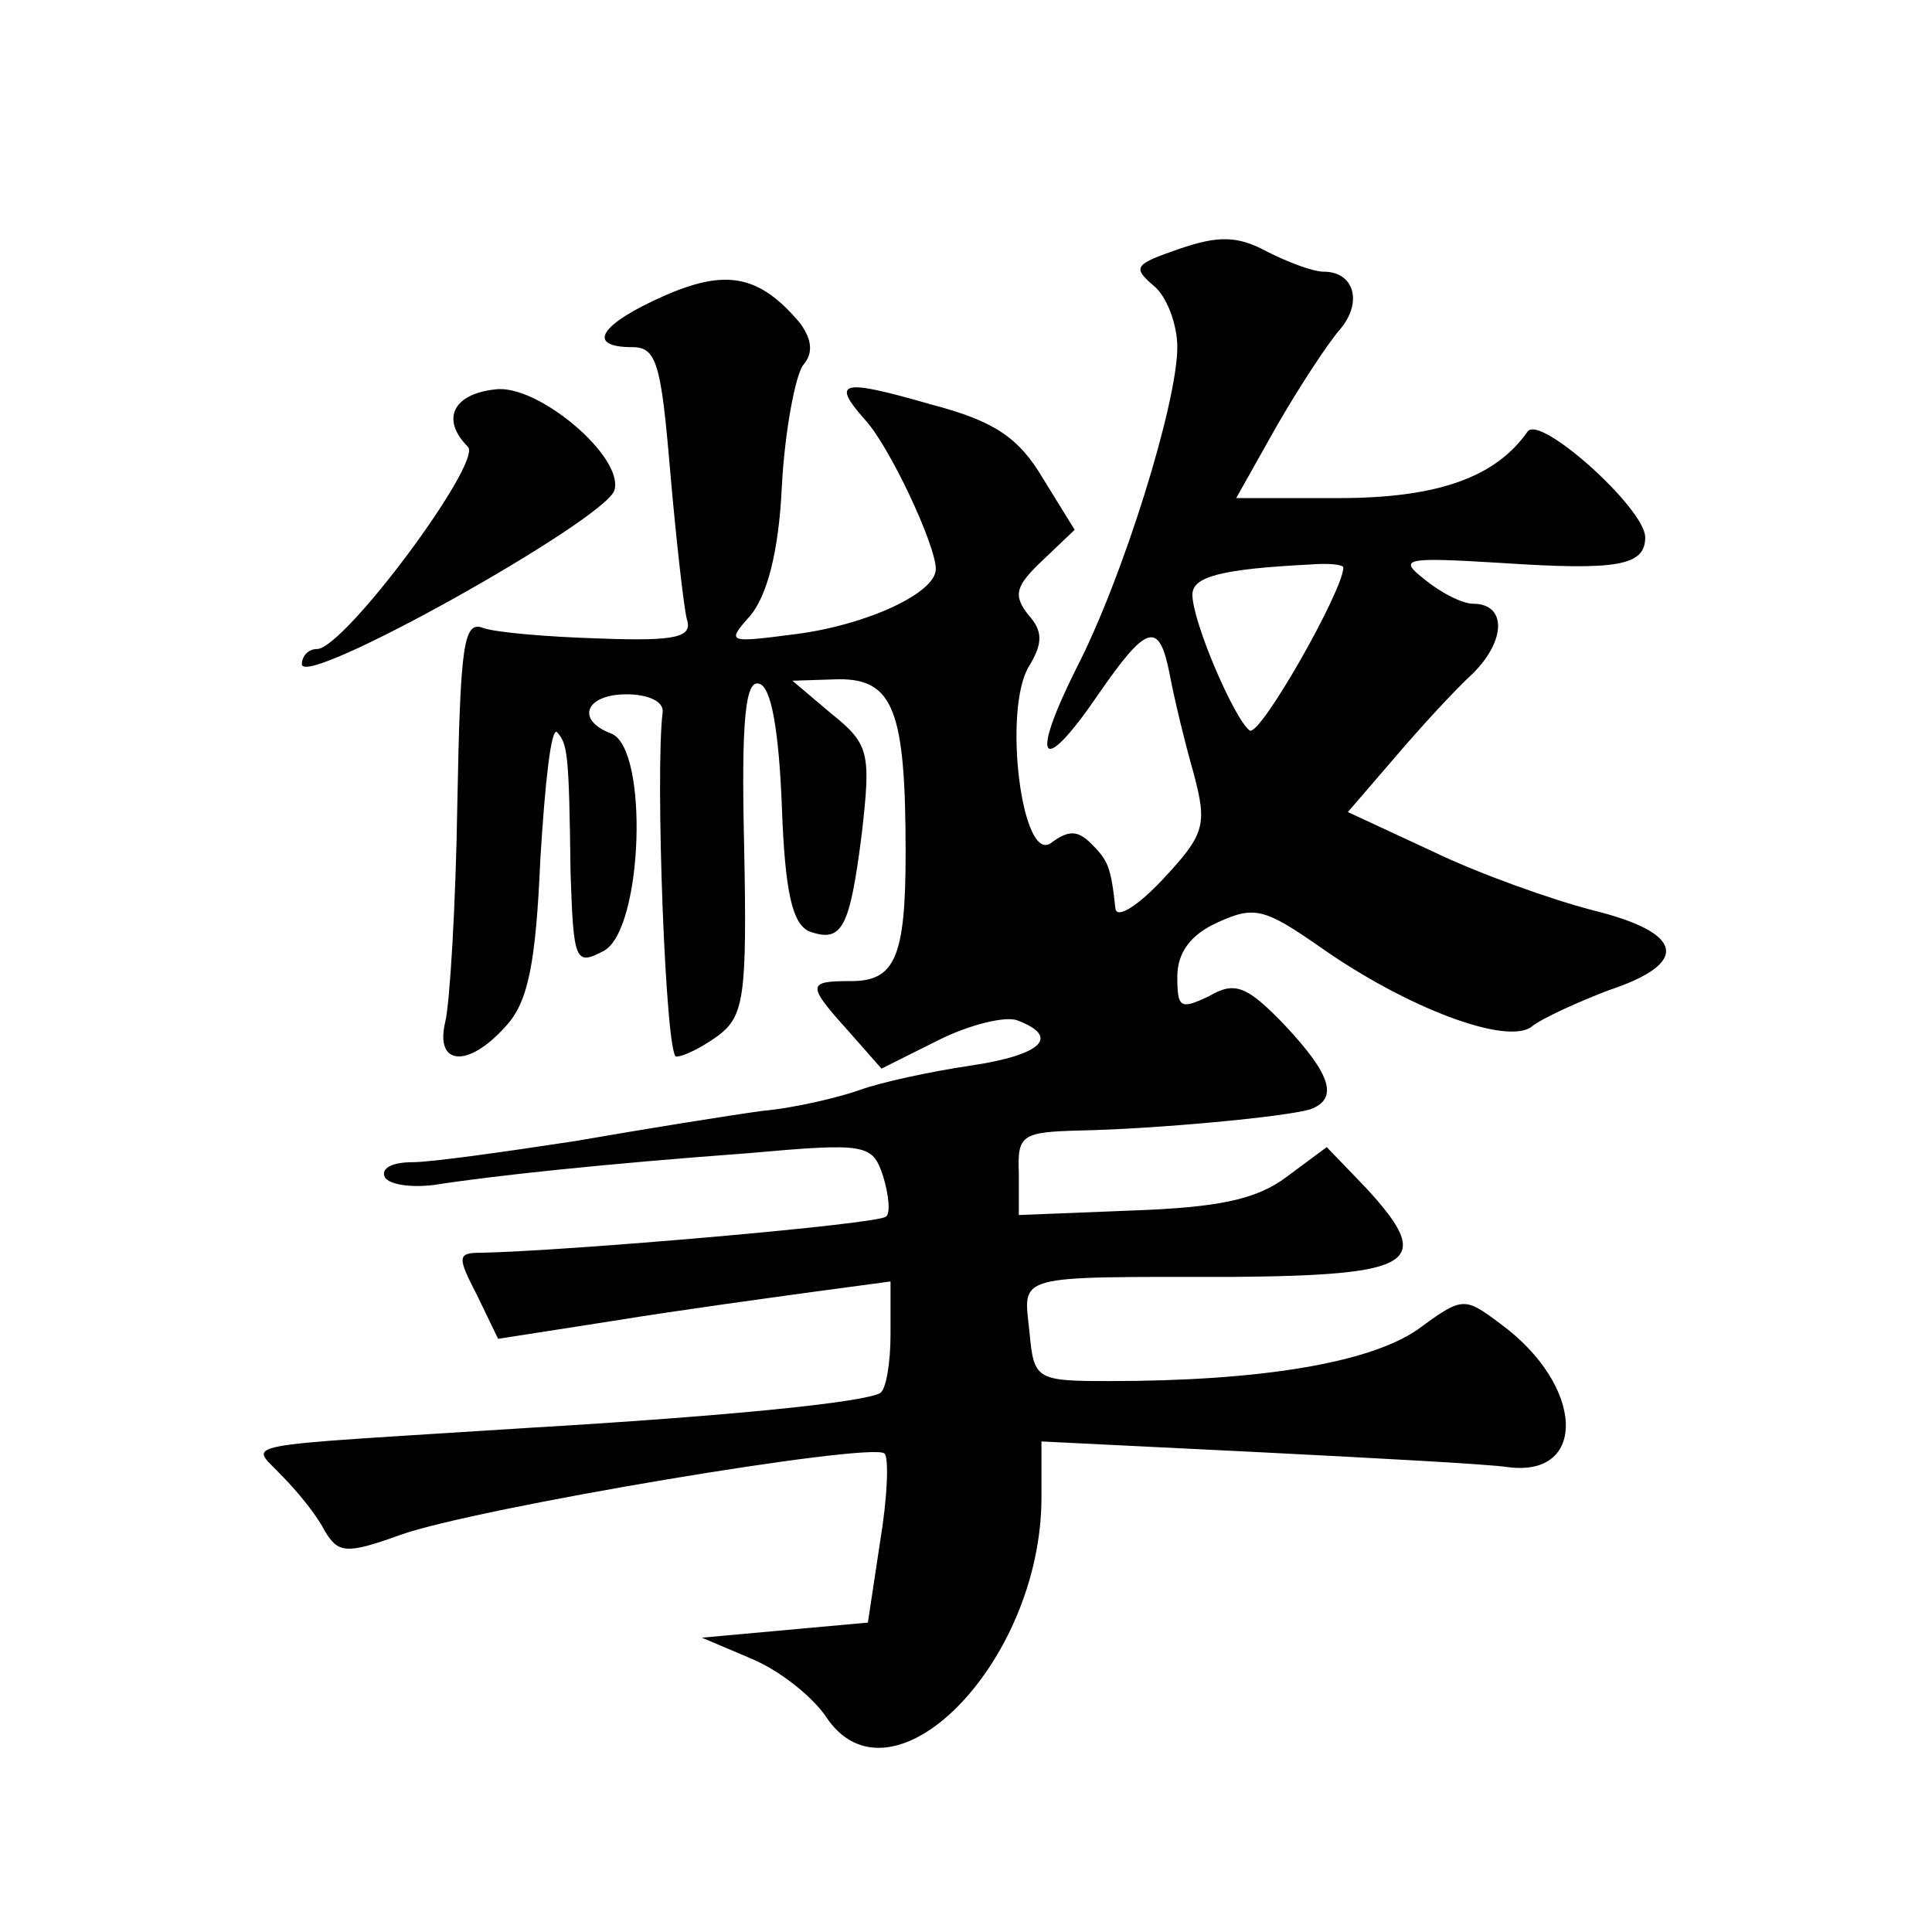
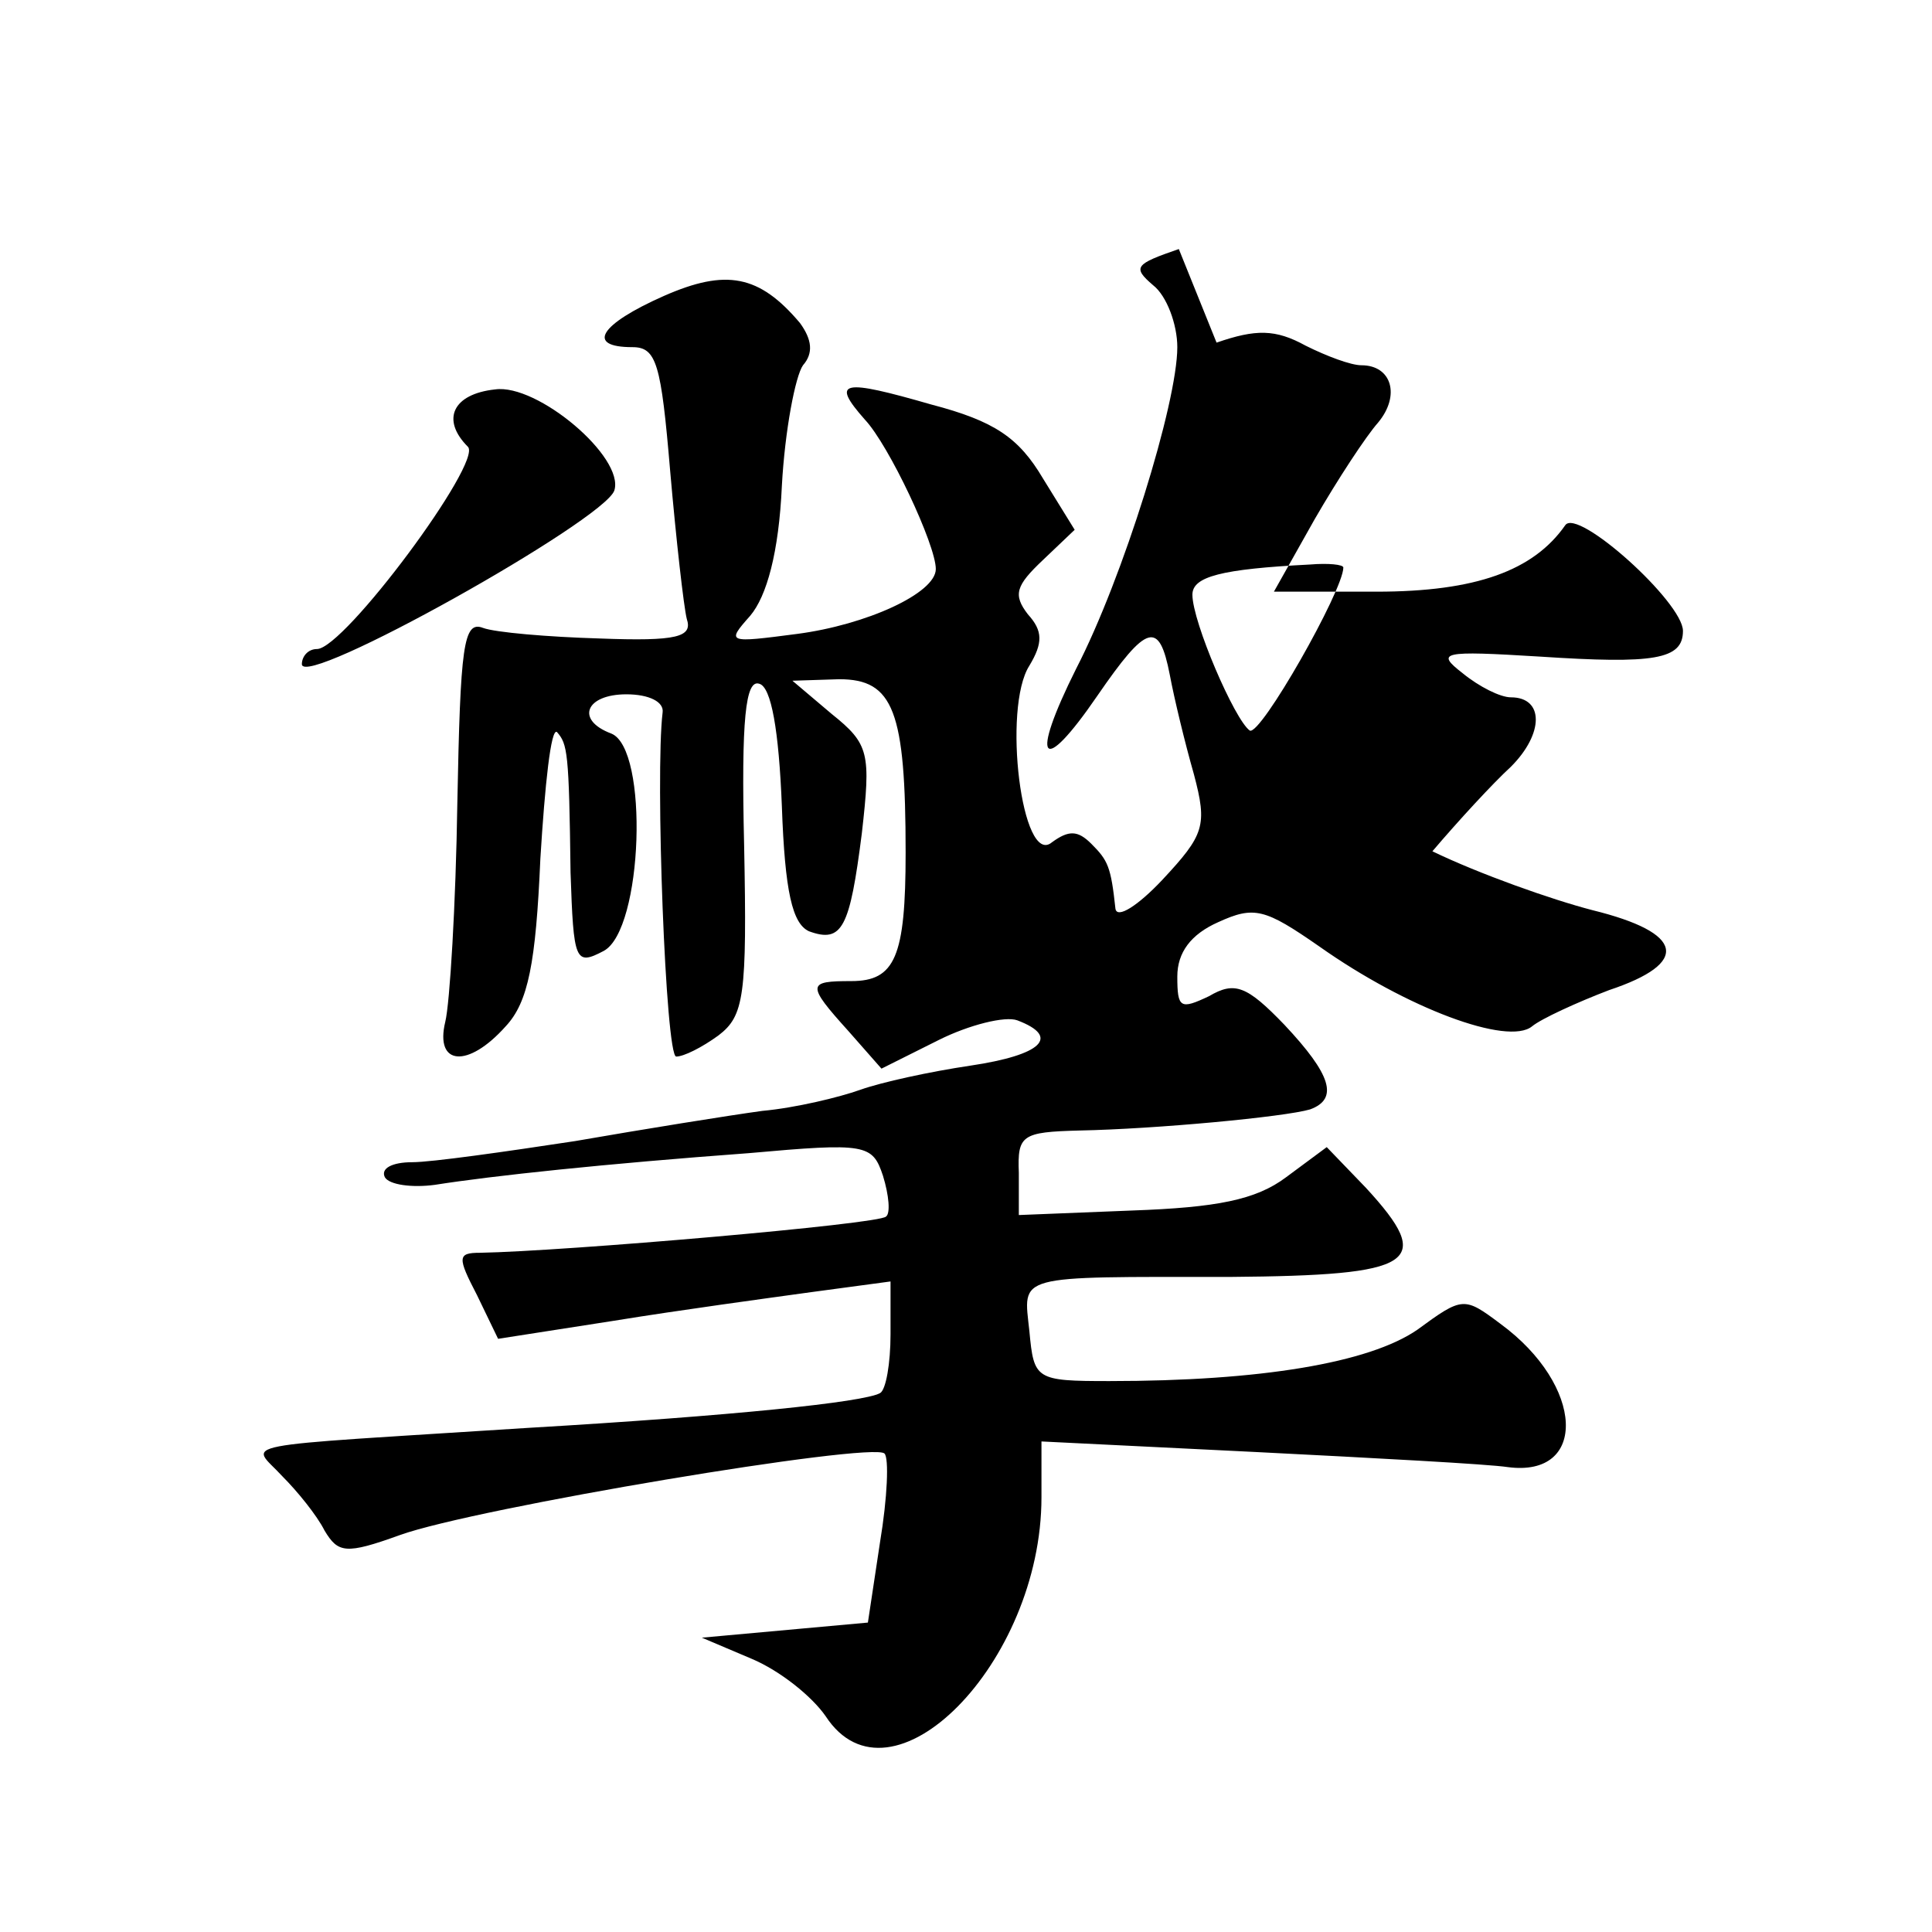
<svg xmlns="http://www.w3.org/2000/svg" version="1.0" width="128pt" height="128pt" viewBox="0 0 128 128" preserveAspectRatio="xMidYMid meet">
  <g transform="translate(0,128) scale(0.1,-0.1)" fill="#0" stroke="none">
-     <path d="M781 1115 c-29 -10 -31 -12 -17 -24 9 -7 16 -26 16 -41 0 -37 -36 -153 -67 -213 -31 -62 -23 -72 14 -18 33 48 41 50 48 14 3 -16 10 -45 16 -66 9 -34 7 -40 -21 -70 -16 -17 -30 -26 -31 -19 -3 28 -5 32 -16 43 -9 9 -15 9 -26 1 -20 -17 -33 89 -15 117 9 15 9 23 -1 34 -10 13 -8 19 10 36 l21 20 -21 34 c-16 27 -32 38 -74 49 -59 17 -67 16 -44 -10 16 -17 47 -83 47 -99 0 -16 -46 -37 -92 -43 -46 -6 -47 -6 -31 12 11 13 19 42 21 86 2 37 9 73 14 80 7 8 6 17 -2 28 -27 32 -49 36 -90 18 -43 -19 -52 -34 -21 -34 16 0 19 -11 25 -82 4 -46 9 -90 11 -98 4 -12 -6 -15 -58 -13 -34 1 -69 4 -77 7 -13 5 -15 -12 -17 -116 -1 -67 -5 -133 -8 -145 -7 -29 15 -31 40 -3 15 16 20 42 23 111 3 49 7 87 11 84 7 -8 8 -13 9 -93 2 -59 3 -62 22 -52 26 14 30 134 5 144 -24 9 -17 26 10 26 15 0 25 -5 24 -12 -5 -41 2 -228 9 -228 5 0 17 6 28 14 17 13 19 26 17 126 -2 84 1 110 10 107 8 -2 13 -31 15 -81 2 -57 7 -78 18 -83 22 -8 27 2 35 65 6 53 5 59 -20 79 l-26 22 31 1 c36 0 44 -21 44 -115 0 -69 -7 -85 -36 -85 -29 0 -30 -2 -2 -33 l22 -25 38 19 c20 10 44 16 52 13 29 -11 16 -23 -31 -30 -27 -4 -59 -11 -73 -16 -14 -5 -43 -12 -65 -14 -22 -3 -78 -12 -124 -20 -46 -7 -95 -14 -108 -14 -13 0 -21 -4 -18 -10 3 -5 18 -7 33 -5 38 6 113 14 208 21 78 7 82 6 89 -15 4 -13 5 -25 2 -27 -4 -5 -213 -23 -269 -24 -15 0 -15 -3 -2 -28 l14 -29 77 12 c43 7 102 15 131 19 l52 7 0 -35 c0 -19 -3 -37 -7 -39 -11 -6 -97 -15 -233 -23 -202 -13 -184 -9 -163 -32 10 -10 23 -26 28 -36 9 -15 14 -16 50 -3 50 18 313 62 321 54 3 -3 2 -29 -3 -59 l-8 -53 -55 -5 -55 -5 33 -14 c19 -8 40 -25 49 -38 43 -66 143 35 143 145 l0 37 142 -7 c79 -4 154 -8 167 -10 53 -7 51 54 -5 95 -24 18 -25 18 -55 -4 -32 -22 -104 -34 -204 -34 -49 0 -50 1 -53 33 -4 38 -11 36 133 36 123 1 136 9 90 59 l-26 27 -27 -20 c-20 -15 -46 -20 -102 -22 l-75 -3 0 28 c-1 25 2 27 40 28 51 1 136 9 153 14 19 7 14 23 -17 56 -25 26 -33 29 -50 19 -19 -9 -21 -8 -21 13 0 16 9 28 27 36 24 11 31 9 67 -16 58 -41 125 -66 141 -53 6 5 30 16 51 24 54 18 50 38 -11 53 -27 7 -75 24 -106 39 l-56 26 31 36 c17 20 40 45 52 56 22 22 22 46 0 46 -7 0 -21 7 -32 16 -18 14 -14 15 51 11 76 -5 95 -2 95 17 0 19 -70 82 -78 70 -21 -30 -59 -44 -125 -44 l-68 0 27 48 c15 26 34 55 42 64 15 18 9 38 -11 38 -7 0 -23 6 -37 13 -20 11 -33 11 -59 2z m109 -211 c0 -15 -55 -112 -62 -108 -10 7 -38 72 -38 90 0 12 19 17 78 20 12 1 22 0 22 -2z M328 1022 c-28 -3 -36 -20 -18 -38 10 -10 -82 -134 -100 -134 -6 0 -10 -5 -10 -10 0 -17 200 95 207 115 7 22 -51 71 -79 67z" />
+     <path d="M781 1115 c-29 -10 -31 -12 -17 -24 9 -7 16 -26 16 -41 0 -37 -36 -153 -67 -213 -31 -62 -23 -72 14 -18 33 48 41 50 48 14 3 -16 10 -45 16 -66 9 -34 7 -40 -21 -70 -16 -17 -30 -26 -31 -19 -3 28 -5 32 -16 43 -9 9 -15 9 -26 1 -20 -17 -33 89 -15 117 9 15 9 23 -1 34 -10 13 -8 19 10 36 l21 20 -21 34 c-16 27 -32 38 -74 49 -59 17 -67 16 -44 -10 16 -17 47 -83 47 -99 0 -16 -46 -37 -92 -43 -46 -6 -47 -6 -31 12 11 13 19 42 21 86 2 37 9 73 14 80 7 8 6 17 -2 28 -27 32 -49 36 -90 18 -43 -19 -52 -34 -21 -34 16 0 19 -11 25 -82 4 -46 9 -90 11 -98 4 -12 -6 -15 -58 -13 -34 1 -69 4 -77 7 -13 5 -15 -12 -17 -116 -1 -67 -5 -133 -8 -145 -7 -29 15 -31 40 -3 15 16 20 42 23 111 3 49 7 87 11 84 7 -8 8 -13 9 -93 2 -59 3 -62 22 -52 26 14 30 134 5 144 -24 9 -17 26 10 26 15 0 25 -5 24 -12 -5 -41 2 -228 9 -228 5 0 17 6 28 14 17 13 19 26 17 126 -2 84 1 110 10 107 8 -2 13 -31 15 -81 2 -57 7 -78 18 -83 22 -8 27 2 35 65 6 53 5 59 -20 79 l-26 22 31 1 c36 0 44 -21 44 -115 0 -69 -7 -85 -36 -85 -29 0 -30 -2 -2 -33 l22 -25 38 19 c20 10 44 16 52 13 29 -11 16 -23 -31 -30 -27 -4 -59 -11 -73 -16 -14 -5 -43 -12 -65 -14 -22 -3 -78 -12 -124 -20 -46 -7 -95 -14 -108 -14 -13 0 -21 -4 -18 -10 3 -5 18 -7 33 -5 38 6 113 14 208 21 78 7 82 6 89 -15 4 -13 5 -25 2 -27 -4 -5 -213 -23 -269 -24 -15 0 -15 -3 -2 -28 l14 -29 77 12 c43 7 102 15 131 19 l52 7 0 -35 c0 -19 -3 -37 -7 -39 -11 -6 -97 -15 -233 -23 -202 -13 -184 -9 -163 -32 10 -10 23 -26 28 -36 9 -15 14 -16 50 -3 50 18 313 62 321 54 3 -3 2 -29 -3 -59 l-8 -53 -55 -5 -55 -5 33 -14 c19 -8 40 -25 49 -38 43 -66 143 35 143 145 l0 37 142 -7 c79 -4 154 -8 167 -10 53 -7 51 54 -5 95 -24 18 -25 18 -55 -4 -32 -22 -104 -34 -204 -34 -49 0 -50 1 -53 33 -4 38 -11 36 133 36 123 1 136 9 90 59 l-26 27 -27 -20 c-20 -15 -46 -20 -102 -22 l-75 -3 0 28 c-1 25 2 27 40 28 51 1 136 9 153 14 19 7 14 23 -17 56 -25 26 -33 29 -50 19 -19 -9 -21 -8 -21 13 0 16 9 28 27 36 24 11 31 9 67 -16 58 -41 125 -66 141 -53 6 5 30 16 51 24 54 18 50 38 -11 53 -27 7 -75 24 -106 39 c17 20 40 45 52 56 22 22 22 46 0 46 -7 0 -21 7 -32 16 -18 14 -14 15 51 11 76 -5 95 -2 95 17 0 19 -70 82 -78 70 -21 -30 -59 -44 -125 -44 l-68 0 27 48 c15 26 34 55 42 64 15 18 9 38 -11 38 -7 0 -23 6 -37 13 -20 11 -33 11 -59 2z m109 -211 c0 -15 -55 -112 -62 -108 -10 7 -38 72 -38 90 0 12 19 17 78 20 12 1 22 0 22 -2z M328 1022 c-28 -3 -36 -20 -18 -38 10 -10 -82 -134 -100 -134 -6 0 -10 -5 -10 -10 0 -17 200 95 207 115 7 22 -51 71 -79 67z" />
  </g>
</svg>